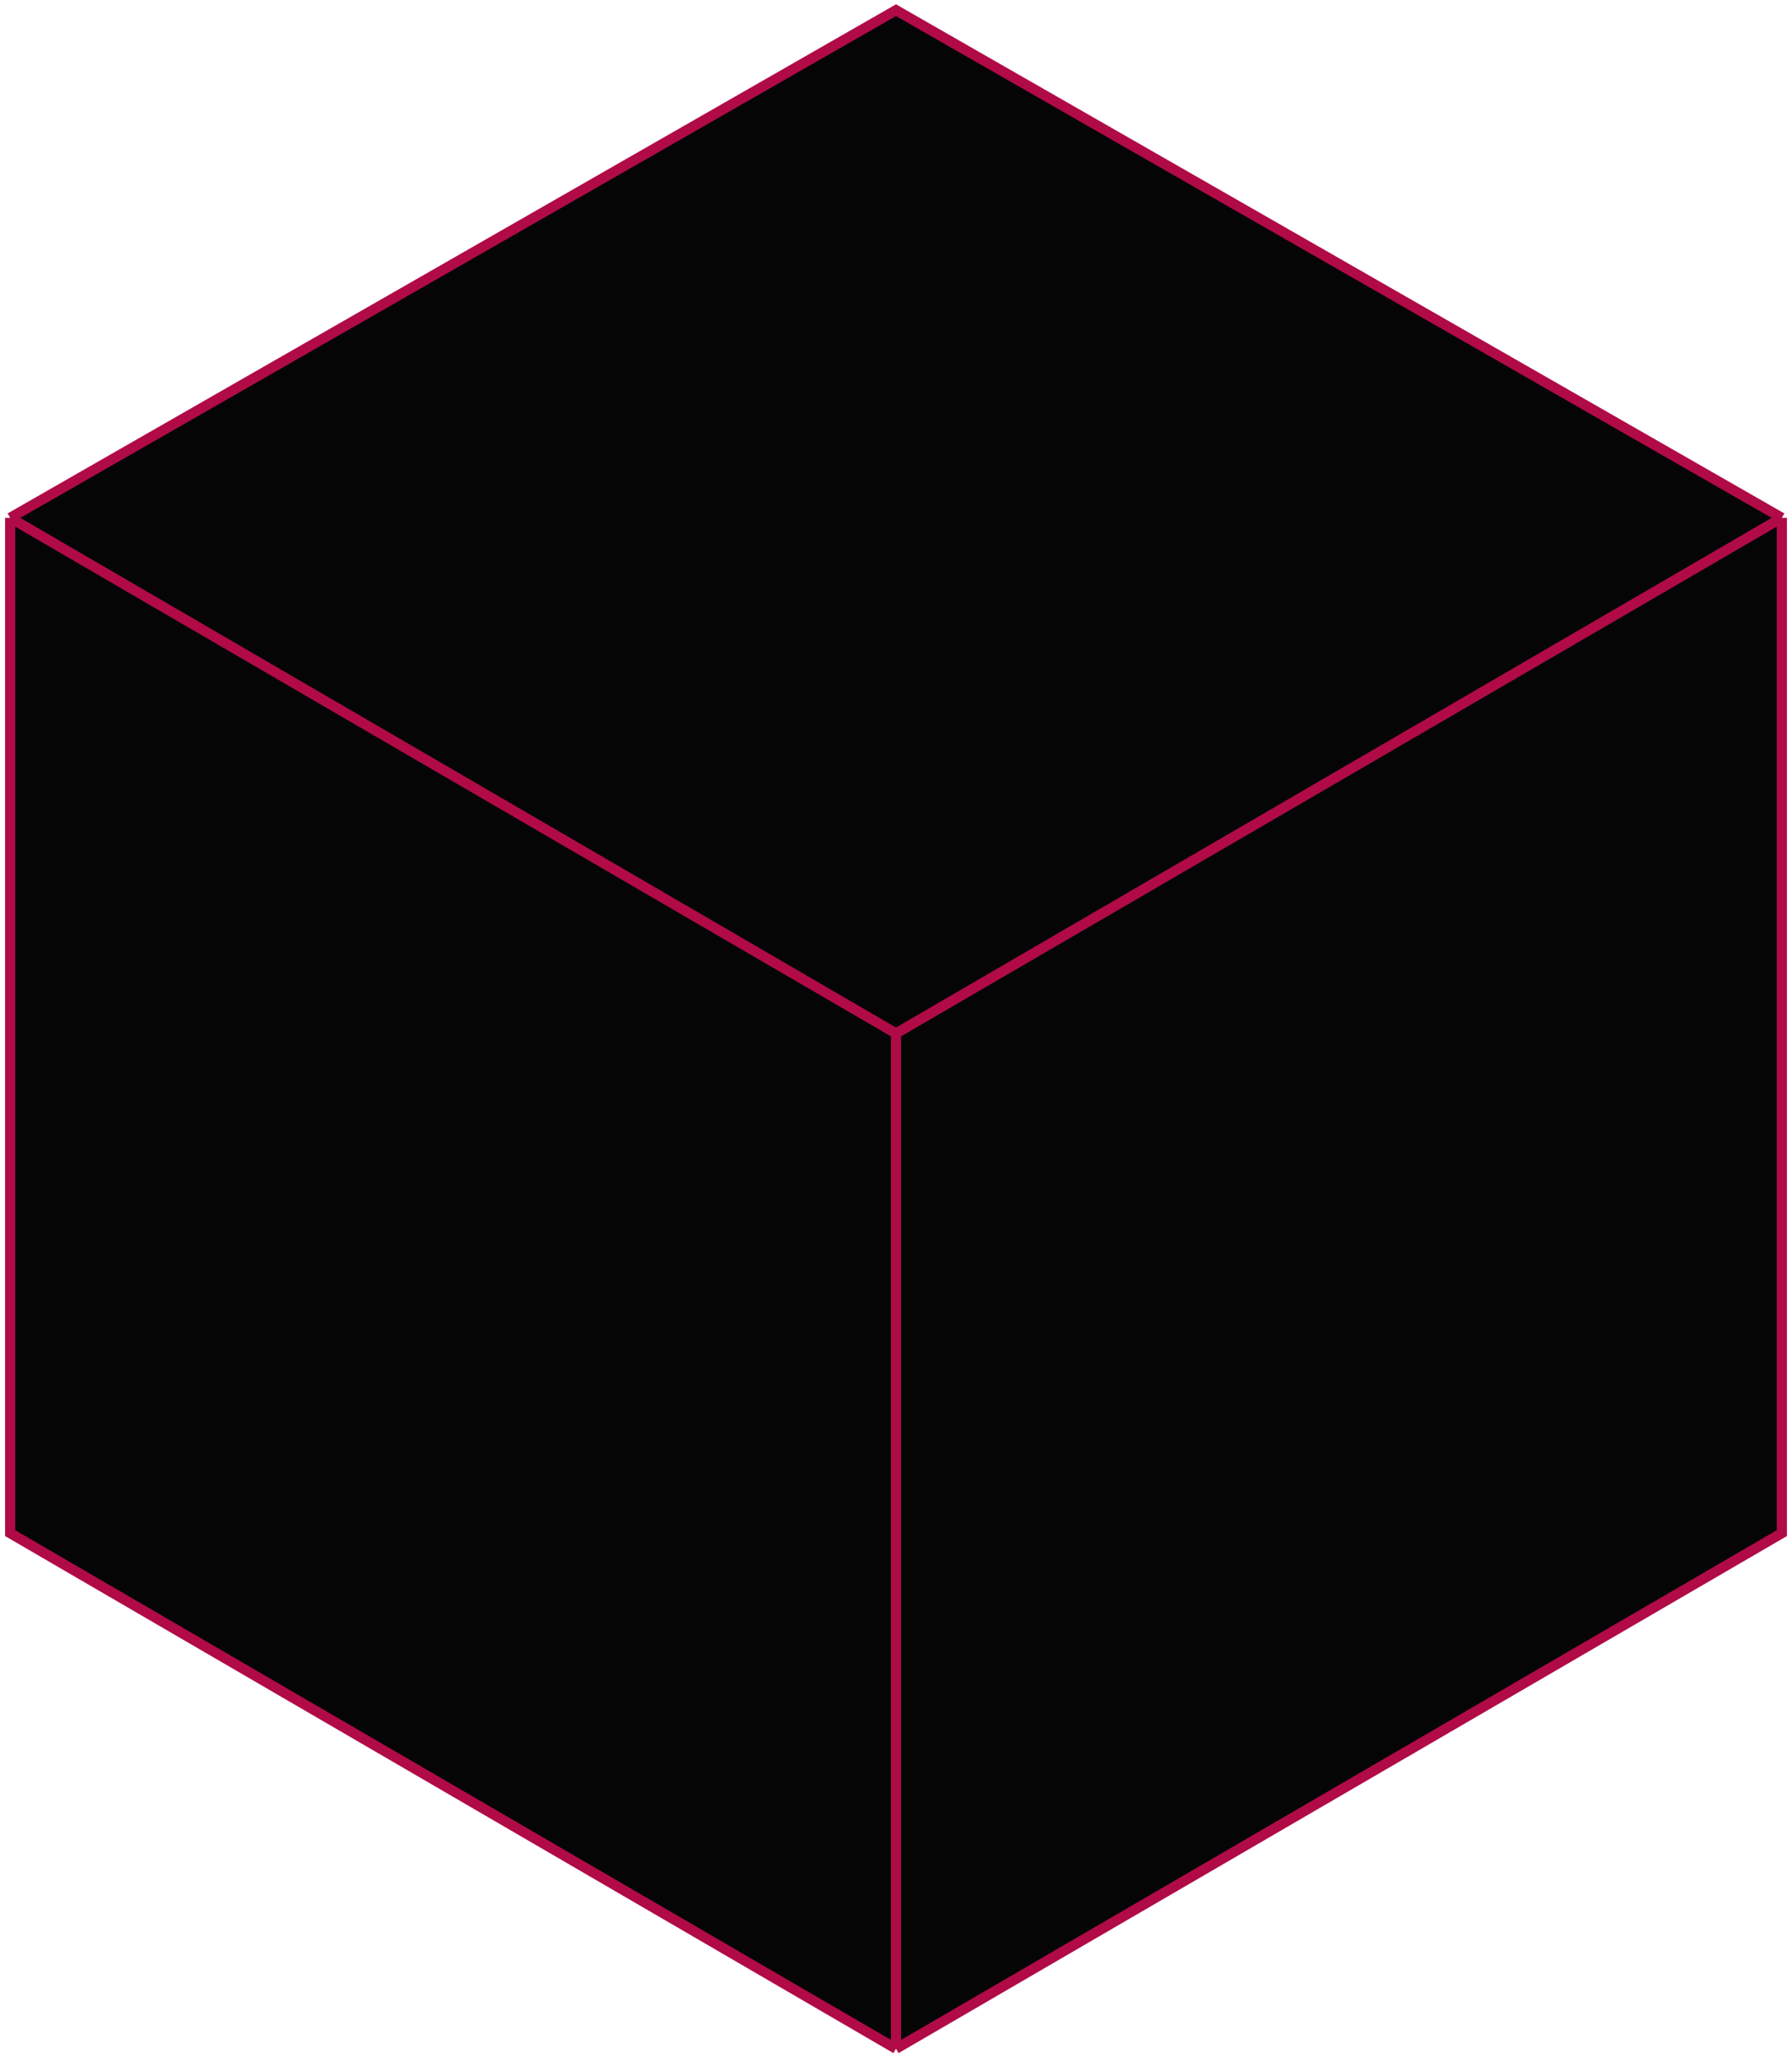
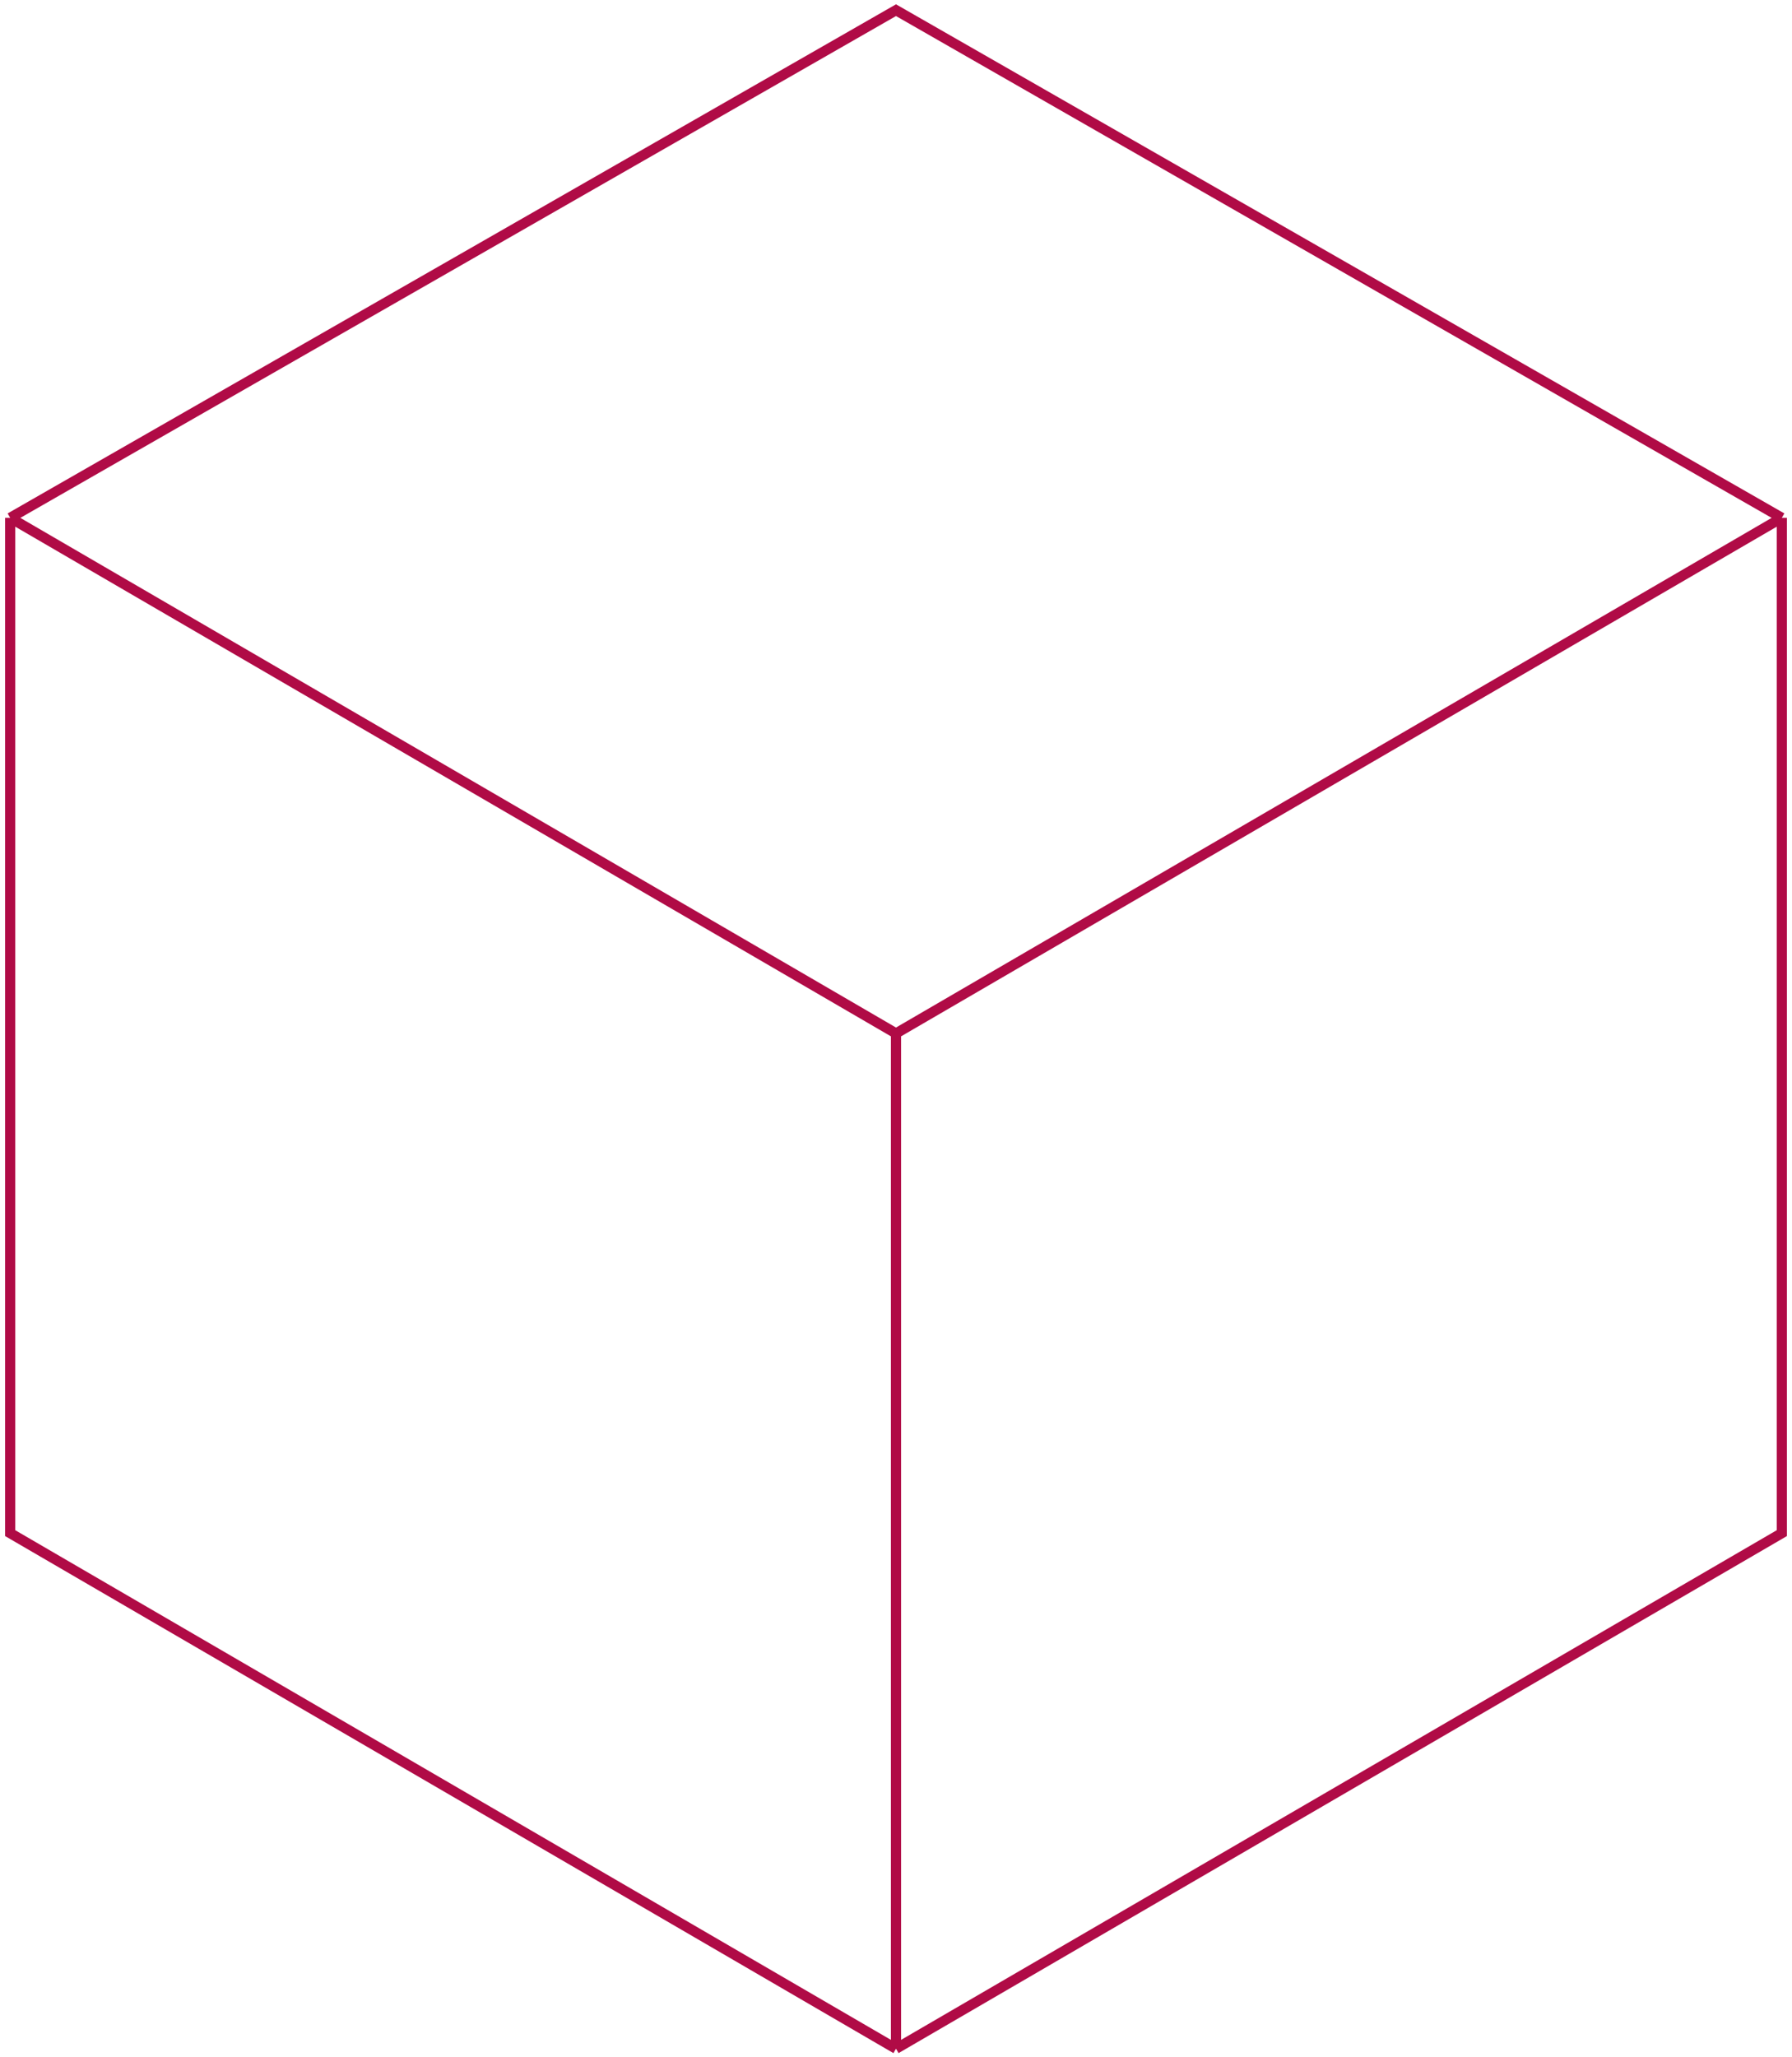
<svg xmlns="http://www.w3.org/2000/svg" width="176" height="202" viewBox="0 0 176 202" fill="none">
-   <path d="M175 150.54L88 201.165L1 150.54V50.847L88 1L175 50.847V150.54Z" fill="#050505" />
  <path d="M88 201.165L175 150.54V50.847M88 201.165L1 150.54V50.847M88 201.165V101.472M88 101.472L1 50.847M88 101.472L175 50.847M175 50.847L88 1L1 50.847" stroke="#B00B46" />
</svg>